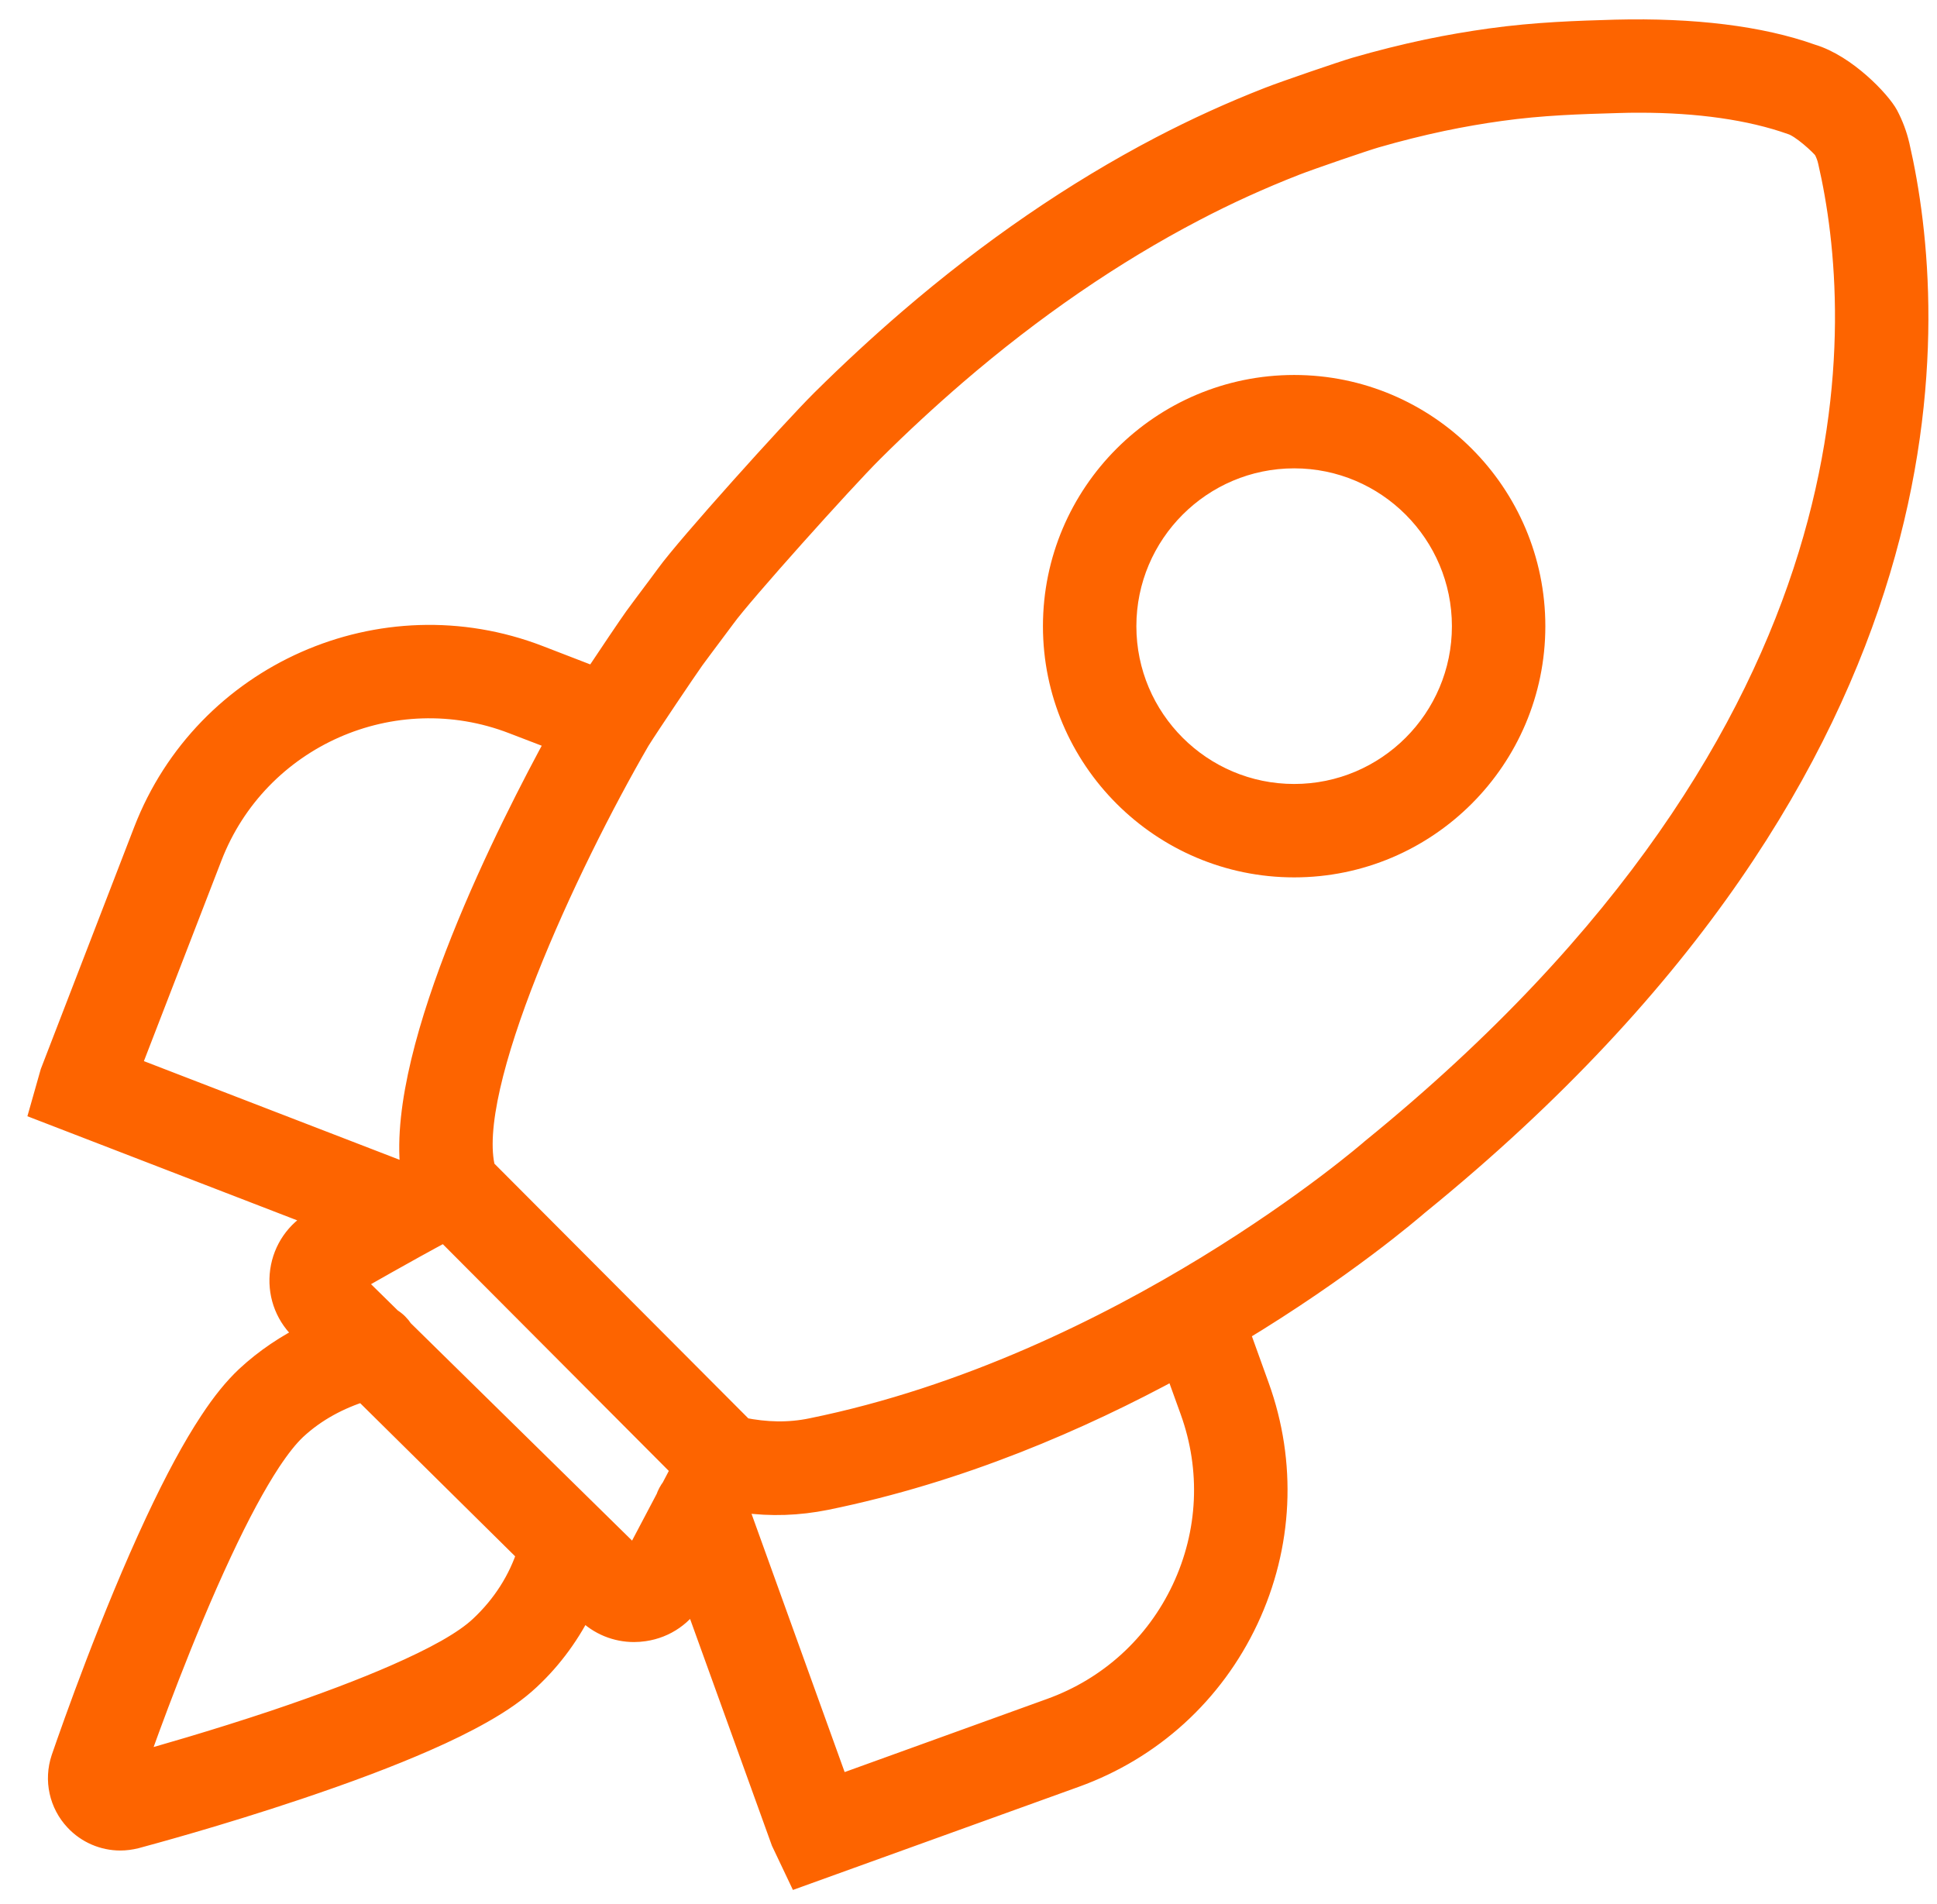
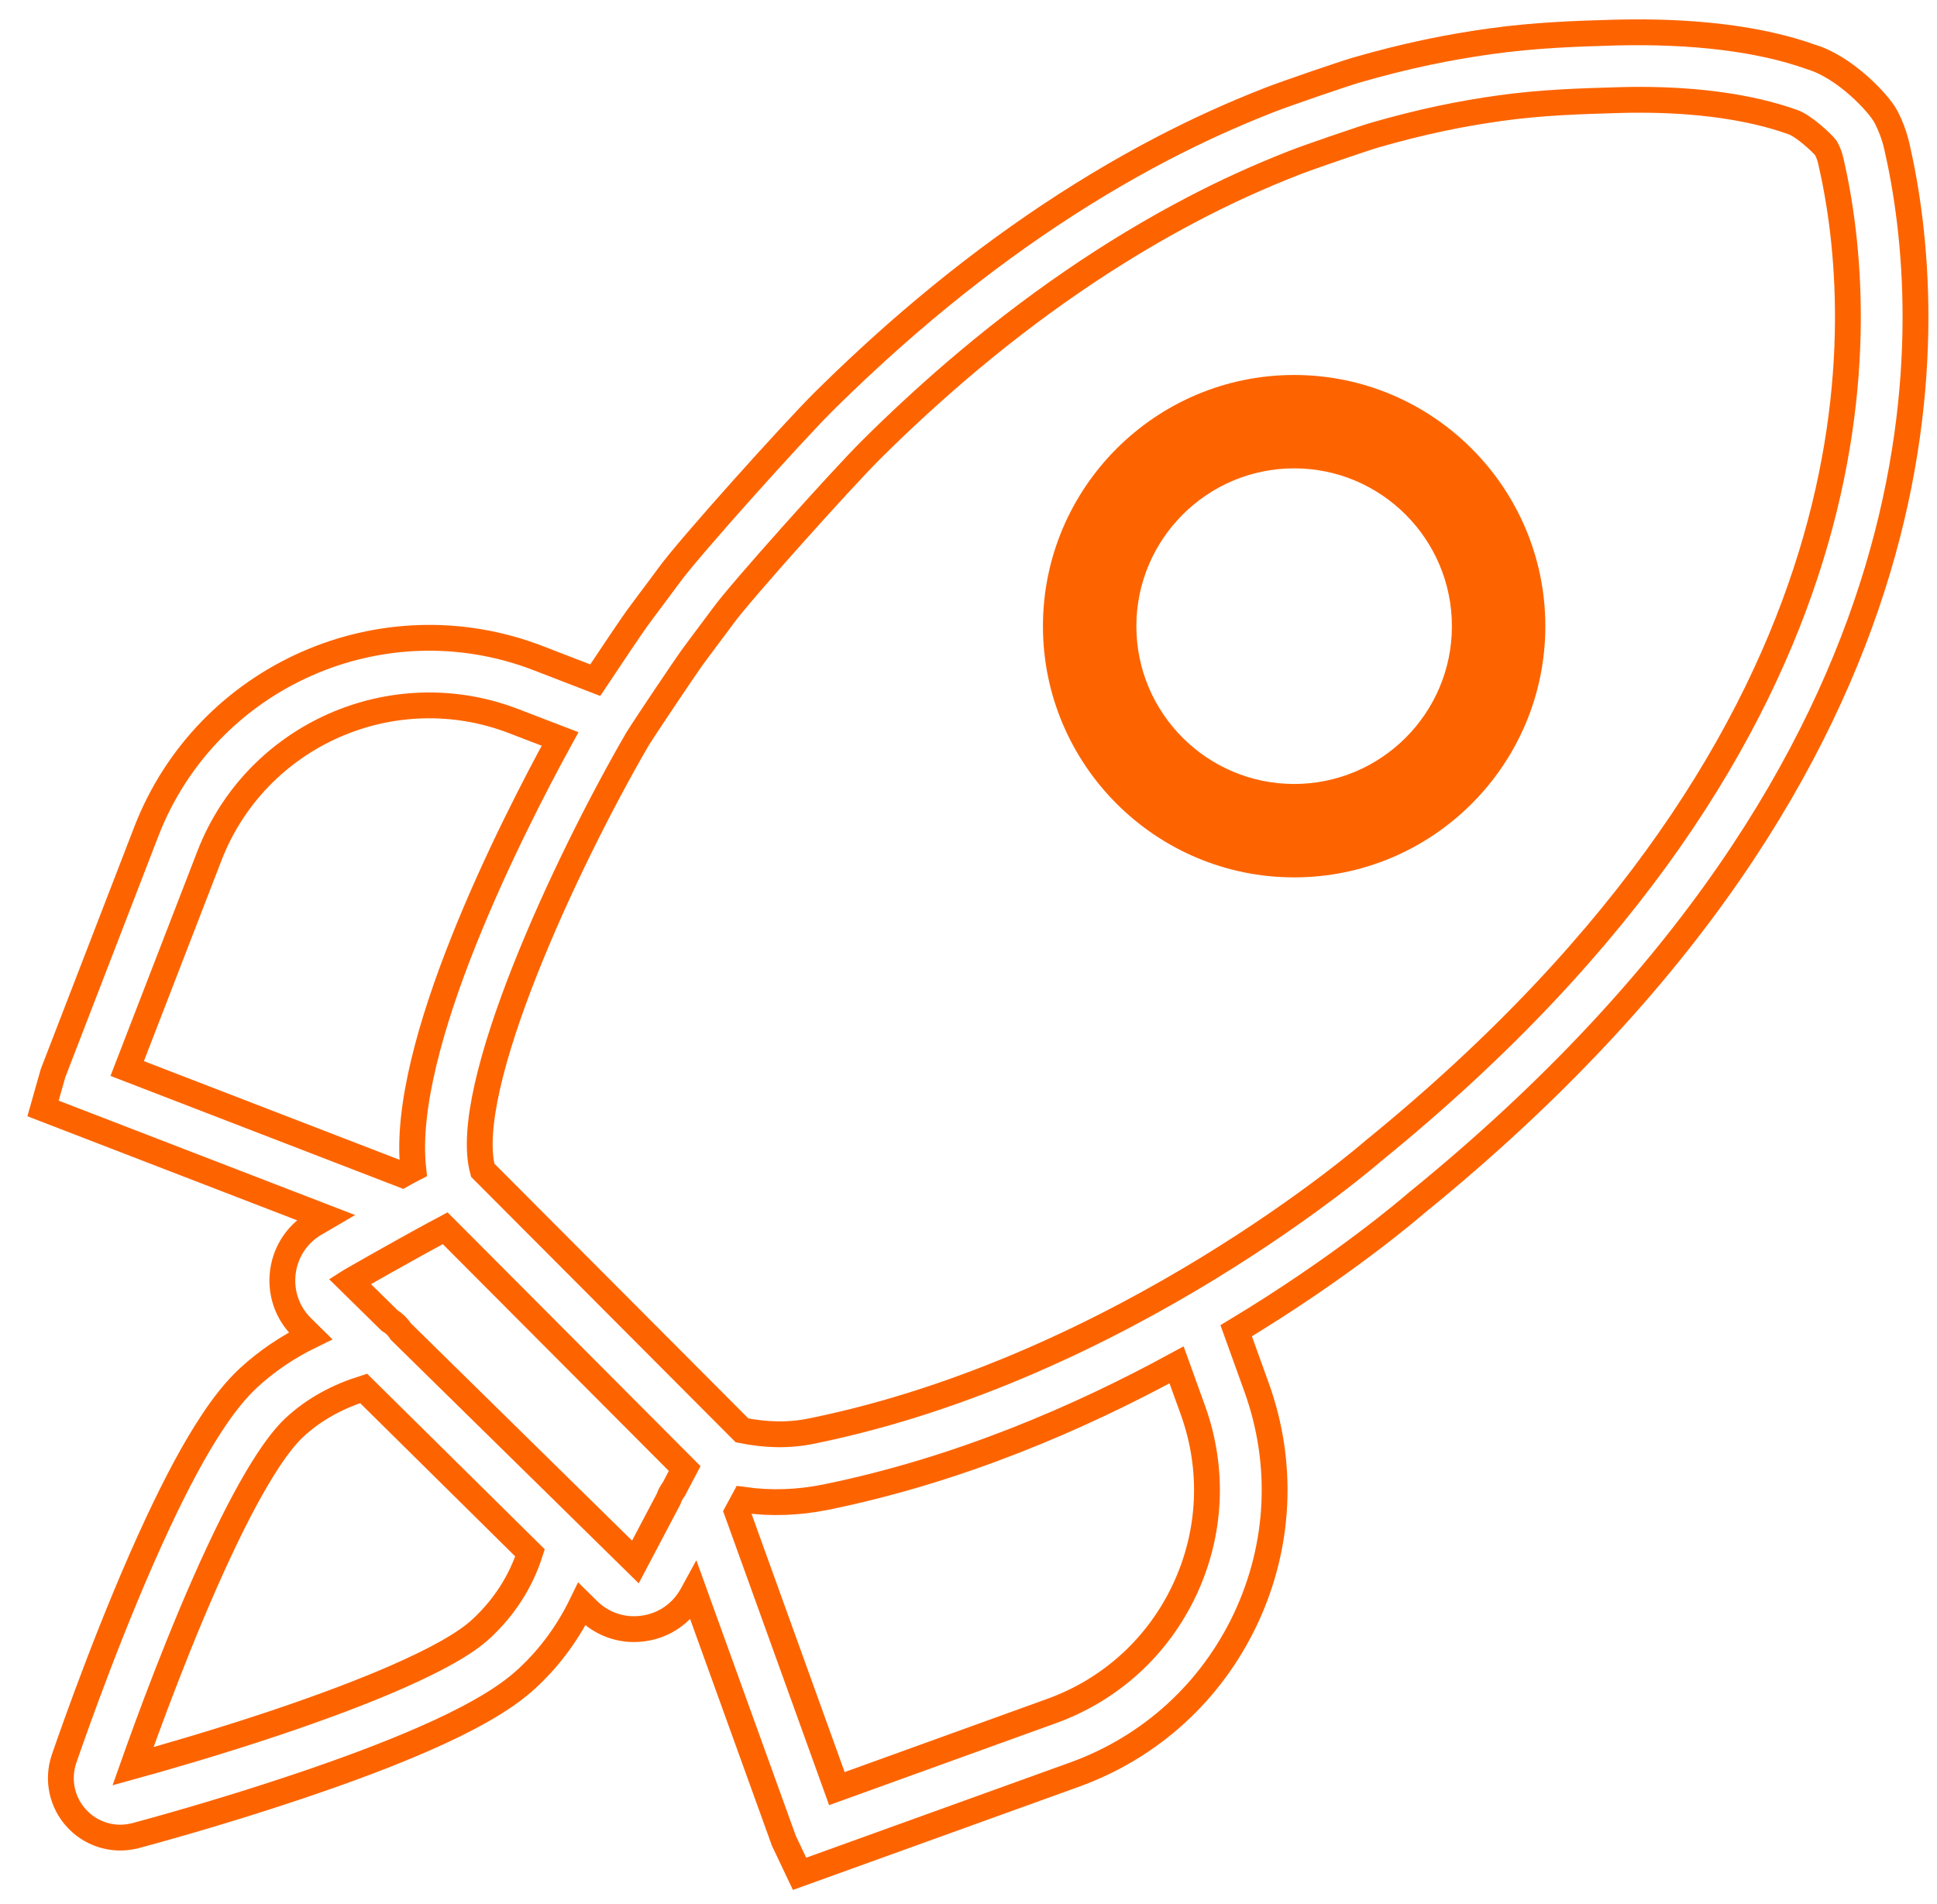
<svg xmlns="http://www.w3.org/2000/svg" width="60" height="59" viewBox="0 0 60 59" fill="none">
  <path fill-rule="evenodd" clip-rule="evenodd" d="M32.706 19.402C32.706 15.33 36.018 12.018 40.088 12.018C44.158 12.018 47.468 15.33 47.468 19.402C47.468 23.472 44.158 26.784 40.088 26.784C36.018 26.784 32.706 23.472 32.706 19.402ZM34.8 19.402C34.8 22.318 37.172 24.69 40.088 24.69C43.004 24.69 45.374 22.318 45.374 19.402C45.374 16.485 43.004 14.111 40.088 14.111C37.172 14.111 34.8 16.485 34.8 19.402Z" fill="#FD6400" />
-   <path fill-rule="evenodd" clip-rule="evenodd" d="M58.752 4.518L58.754 4.524C59.958 9.756 60.917 23.421 43.886 37.264L43.882 37.267C43.698 37.425 41.614 39.225 38.292 41.231L38.92 42.975C39.772 45.332 39.652 47.88 38.587 50.15C37.519 52.419 35.635 54.136 33.277 54.986L24.767 58.057L24.281 57.033L21.495 49.312L21.442 49.409C21.13 49.978 20.586 50.361 19.943 50.453C19.843 50.468 19.74 50.476 19.64 50.476C19.108 50.476 18.595 50.269 18.21 49.884L18.023 49.7C17.617 50.537 17.067 51.314 16.349 51.982C15.97 52.336 15.509 52.662 14.893 53.01C14.376 53.303 13.788 53.59 13.152 53.868C12.061 54.347 10.767 54.837 9.188 55.367C6.735 56.191 4.563 56.775 4.231 56.865C4.203 56.872 4.187 56.877 4.187 56.877C4.034 56.914 3.879 56.935 3.726 56.935C3.228 56.935 2.736 56.73 2.382 56.349C1.922 55.859 1.765 55.153 1.98 54.507C2.326 53.502 3.511 50.133 4.89 47.183C5.497 45.887 6.044 44.874 6.561 44.091C6.95 43.498 7.308 43.059 7.681 42.707C8.267 42.163 8.923 41.727 9.618 41.388L9.352 41.126C8.889 40.668 8.676 40.033 8.766 39.386C8.858 38.742 9.239 38.191 9.81 37.879L10.082 37.72L1.333 34.343L1.643 33.25L4.532 25.764C6.398 20.938 11.843 18.528 16.669 20.391L18.438 21.074C18.917 20.352 19.548 19.416 19.728 19.165C19.767 19.108 20.188 18.545 20.469 18.17L20.707 17.848C21.335 16.975 24.574 13.378 25.502 12.454C26.404 11.56 27.302 10.732 28.19 9.967C30.704 7.803 33.33 6.002 35.995 4.61C37.075 4.047 38.164 3.55 39.324 3.096C39.837 2.895 41.62 2.286 41.999 2.175C42.764 1.953 43.505 1.769 44.225 1.616C44.893 1.476 45.54 1.367 46.168 1.279C47.577 1.082 48.885 1.042 50.039 1.009C52.446 0.948 54.523 1.201 56.091 1.762C57.14 2.072 58.191 3.192 58.411 3.605C58.564 3.896 58.679 4.202 58.752 4.518ZM25.154 44.336C34.81 42.37 42.458 35.731 42.533 35.664C58.679 22.541 57.831 9.848 56.713 4.997C56.682 4.853 56.629 4.714 56.56 4.587C56.452 4.44 55.846 3.873 55.509 3.774C54.232 3.32 52.608 3.092 50.792 3.092C50.575 3.092 50.353 3.094 50.131 3.102C48.946 3.136 47.753 3.171 46.459 3.352C45.875 3.433 45.276 3.536 44.656 3.666C43.986 3.808 43.295 3.98 42.586 4.185C42.234 4.287 40.569 4.857 40.088 5.045C38.999 5.472 37.975 5.937 36.964 6.467C34.441 7.784 31.948 9.494 29.557 11.552C28.705 12.287 27.842 13.081 26.978 13.941C26.084 14.829 22.914 18.365 22.401 19.081L22.148 19.42C21.882 19.776 21.486 20.305 21.434 20.379C21.185 20.728 20.042 22.426 19.744 22.902C17.506 26.762 14.274 33.728 14.952 36.257L22.985 44.317C23.718 44.464 24.43 44.487 25.154 44.336ZM36.692 49.26C37.519 47.497 37.611 45.519 36.95 43.687L36.445 42.288C33.434 43.928 29.706 45.546 25.571 46.388C24.725 46.557 23.89 46.589 23.04 46.471L22.835 46.85L25.923 55.417L32.566 53.016C34.398 52.356 35.863 51.023 36.692 49.26ZM12.419 41.258L19.682 48.395L20.707 46.45C20.745 46.337 20.8 46.235 20.873 46.138L21.208 45.5L13.79 38.055C12.51 38.739 11.059 39.575 10.859 39.689C10.844 39.698 10.836 39.703 10.836 39.703L12.073 40.919C12.214 41.003 12.329 41.116 12.419 41.258ZM13.864 51.188C14.33 50.922 14.665 50.69 14.921 50.451C15.637 49.783 16.141 48.979 16.418 48.113L11.263 43.017C10.486 43.262 9.741 43.647 9.111 44.235C8.864 44.47 8.609 44.79 8.309 45.242C7.849 45.944 7.348 46.869 6.787 48.071C5.602 50.602 4.539 53.541 4.12 54.724C4.918 54.504 6.651 54.01 8.523 53.384C10.02 52.88 11.293 52.398 12.306 51.952C12.871 51.703 13.399 51.45 13.864 51.188ZM6.486 26.519L3.94 33.106L12.461 36.395C12.572 36.332 12.687 36.269 12.8 36.211C12.39 32.425 15.861 25.615 17.349 22.895L15.917 22.345C12.164 20.896 7.934 22.77 6.486 26.519Z" fill="#FD6400" />
  <path fill-rule="evenodd" clip-rule="evenodd" d="M32.706 19.402C32.706 15.33 36.018 12.018 40.088 12.018C44.158 12.018 47.468 15.33 47.468 19.402C47.468 23.472 44.158 26.784 40.088 26.784C36.018 26.784 32.706 23.472 32.706 19.402ZM34.8 19.402C34.8 22.318 37.172 24.69 40.088 24.69C43.004 24.69 45.374 22.318 45.374 19.402C45.374 16.485 43.004 14.111 40.088 14.111C37.172 14.111 34.8 16.485 34.8 19.402Z" stroke="#FD6400" stroke-width="0.8" />
  <path fill-rule="evenodd" clip-rule="evenodd" d="M58.752 4.518L58.754 4.524C59.958 9.756 60.917 23.421 43.886 37.264L43.882 37.267C43.698 37.425 41.614 39.225 38.292 41.231L38.92 42.975C39.772 45.332 39.652 47.88 38.587 50.15C37.519 52.419 35.635 54.136 33.277 54.986L24.767 58.057L24.281 57.033L21.495 49.312L21.442 49.409C21.13 49.978 20.586 50.361 19.943 50.453C19.843 50.468 19.74 50.476 19.64 50.476C19.108 50.476 18.595 50.269 18.21 49.884L18.023 49.7C17.617 50.537 17.067 51.314 16.349 51.982C15.97 52.336 15.509 52.662 14.893 53.01C14.376 53.303 13.788 53.59 13.152 53.868C12.061 54.347 10.767 54.837 9.188 55.367C6.735 56.191 4.563 56.775 4.231 56.865C4.203 56.872 4.187 56.877 4.187 56.877C4.034 56.914 3.879 56.935 3.726 56.935C3.228 56.935 2.736 56.73 2.382 56.349C1.922 55.859 1.765 55.153 1.98 54.507C2.326 53.502 3.511 50.133 4.89 47.183C5.497 45.887 6.044 44.874 6.561 44.091C6.95 43.498 7.308 43.059 7.681 42.707C8.267 42.163 8.923 41.727 9.618 41.388L9.352 41.126C8.889 40.668 8.676 40.033 8.766 39.386C8.858 38.742 9.239 38.191 9.81 37.879L10.082 37.72L1.333 34.343L1.643 33.25L4.532 25.764C6.398 20.938 11.843 18.528 16.669 20.391L18.438 21.074C18.917 20.352 19.548 19.416 19.728 19.165C19.767 19.108 20.188 18.545 20.469 18.17L20.707 17.848C21.335 16.975 24.574 13.378 25.502 12.454C26.404 11.56 27.302 10.732 28.19 9.967C30.704 7.803 33.33 6.002 35.995 4.61C37.075 4.047 38.164 3.55 39.324 3.096C39.837 2.895 41.62 2.286 41.999 2.175C42.764 1.953 43.505 1.769 44.225 1.616C44.893 1.476 45.54 1.367 46.168 1.279C47.577 1.082 48.885 1.042 50.039 1.009C52.446 0.948 54.523 1.201 56.091 1.762C57.14 2.072 58.191 3.192 58.411 3.605C58.564 3.896 58.679 4.202 58.752 4.518ZM25.154 44.336C34.81 42.37 42.458 35.731 42.533 35.664C58.679 22.541 57.831 9.848 56.713 4.997C56.682 4.853 56.629 4.714 56.56 4.587C56.452 4.44 55.846 3.873 55.509 3.774C54.232 3.32 52.608 3.092 50.792 3.092C50.575 3.092 50.353 3.094 50.131 3.102C48.946 3.136 47.753 3.171 46.459 3.352C45.875 3.433 45.276 3.536 44.656 3.666C43.986 3.808 43.295 3.98 42.586 4.185C42.234 4.287 40.569 4.857 40.088 5.045C38.999 5.472 37.975 5.937 36.964 6.467C34.441 7.784 31.948 9.494 29.557 11.552C28.705 12.287 27.842 13.081 26.978 13.941C26.084 14.829 22.914 18.365 22.401 19.081L22.148 19.42C21.882 19.776 21.486 20.305 21.434 20.379C21.185 20.728 20.042 22.426 19.744 22.902C17.506 26.762 14.274 33.728 14.952 36.257L22.985 44.317C23.718 44.464 24.43 44.487 25.154 44.336ZM36.692 49.26C37.519 47.497 37.611 45.519 36.95 43.687L36.445 42.288C33.434 43.928 29.706 45.546 25.571 46.388C24.725 46.557 23.89 46.589 23.04 46.471L22.835 46.85L25.923 55.417L32.566 53.016C34.398 52.356 35.863 51.023 36.692 49.26ZM12.419 41.258L19.682 48.395L20.707 46.45C20.745 46.337 20.8 46.235 20.873 46.138L21.208 45.5L13.79 38.055C12.51 38.739 11.059 39.575 10.859 39.689C10.844 39.698 10.836 39.703 10.836 39.703L12.073 40.919C12.214 41.003 12.329 41.116 12.419 41.258ZM13.864 51.188C14.33 50.922 14.665 50.69 14.921 50.451C15.637 49.783 16.141 48.979 16.418 48.113L11.263 43.017C10.486 43.262 9.741 43.647 9.111 44.235C8.864 44.47 8.609 44.79 8.309 45.242C7.849 45.944 7.348 46.869 6.787 48.071C5.602 50.602 4.539 53.541 4.12 54.724C4.918 54.504 6.651 54.01 8.523 53.384C10.02 52.88 11.293 52.398 12.306 51.952C12.871 51.703 13.399 51.45 13.864 51.188ZM6.486 26.519L3.94 33.106L12.461 36.395C12.572 36.332 12.687 36.269 12.8 36.211C12.39 32.425 15.861 25.615 17.349 22.895L15.917 22.345C12.164 20.896 7.934 22.77 6.486 26.519Z" stroke="#FD6400" stroke-width="0.8" />
</svg>